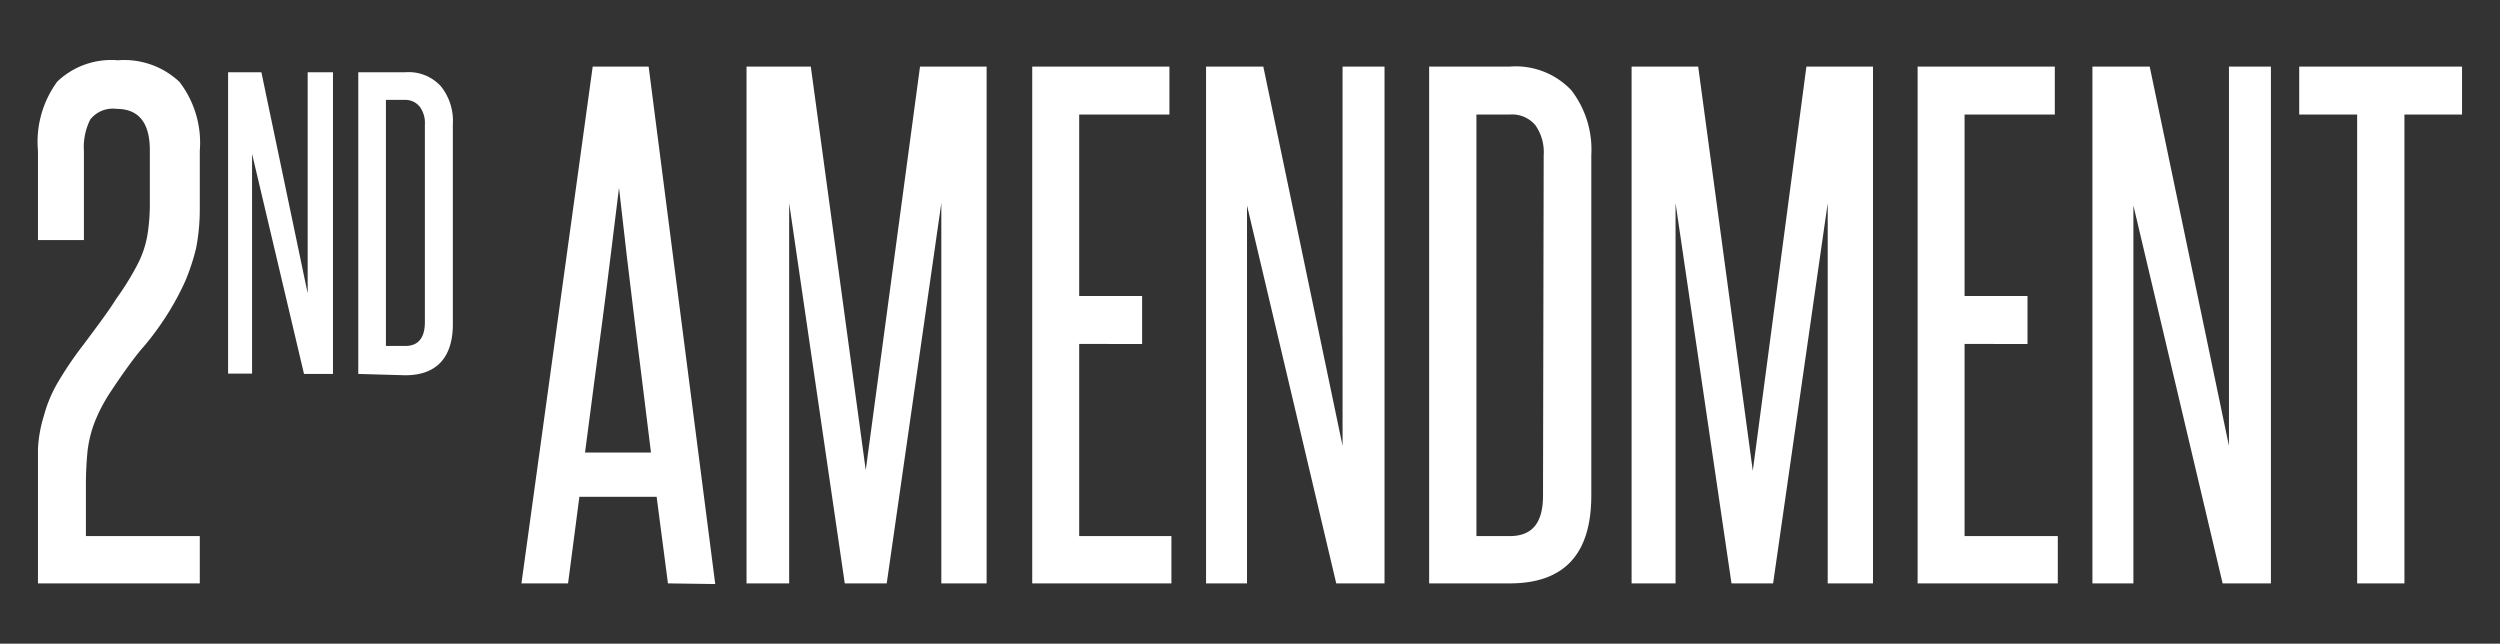
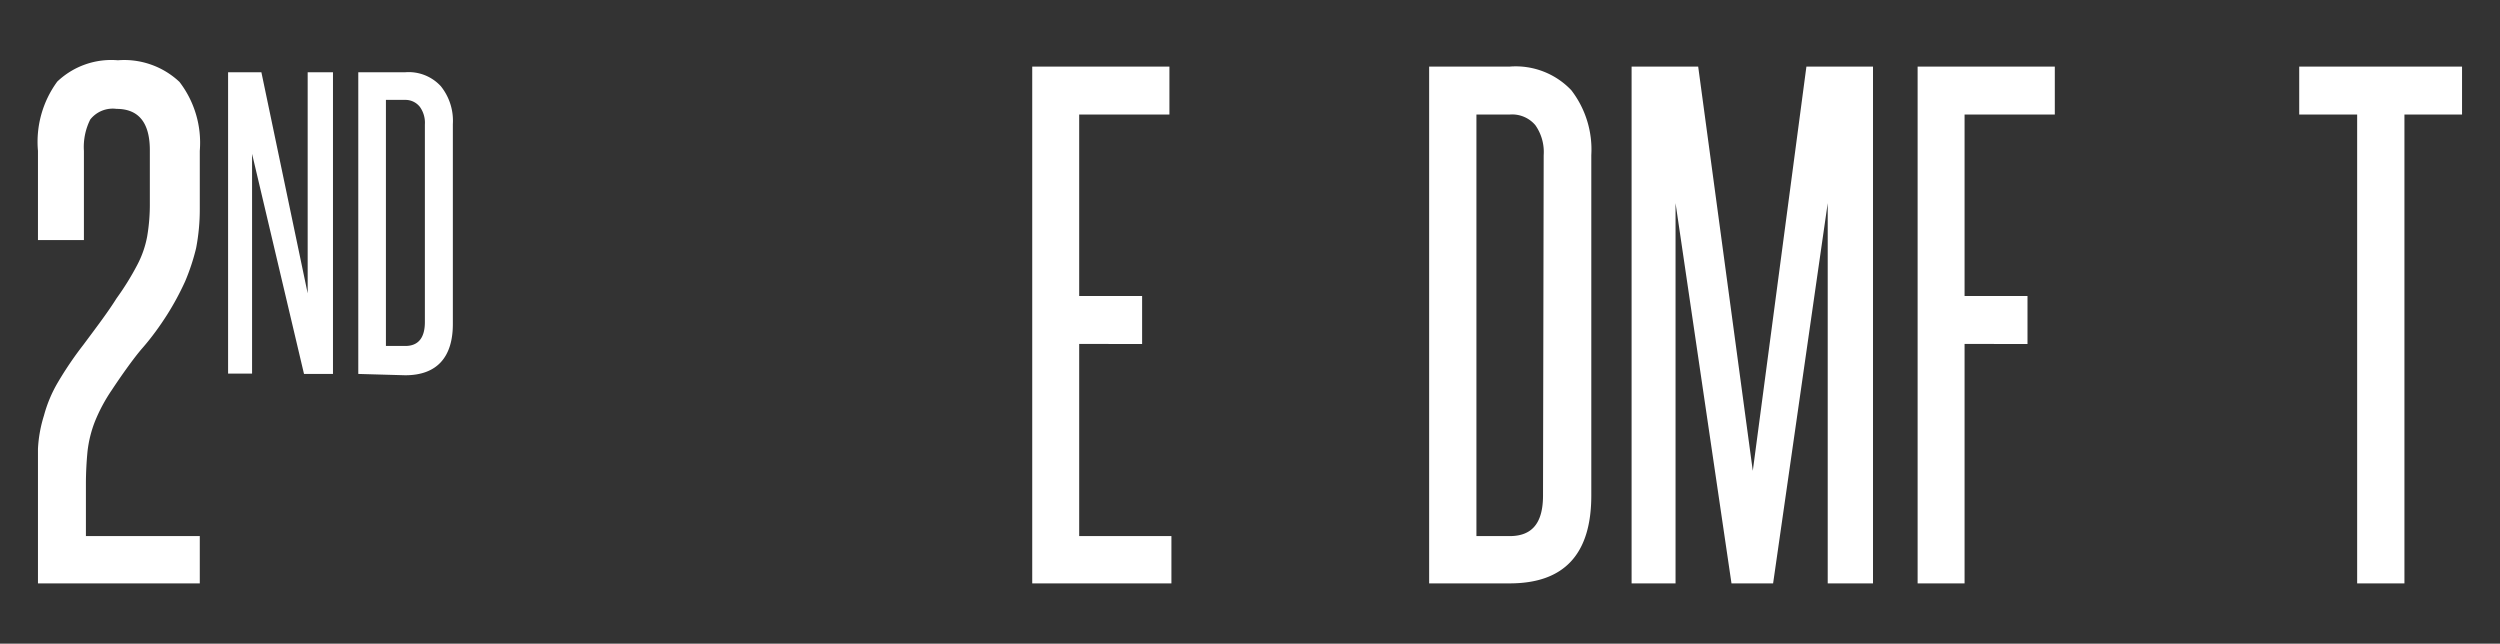
<svg xmlns="http://www.w3.org/2000/svg" width="75.08" height="19.33" viewBox="0 0 75.08 19.33">
  <rect x="0" y="0" width="75.08" height="19.33" fill="#333333" stroke="none" />
  <defs>
    <style>.cls-1{fill:#fff;}</style>
  </defs>
  <title>SecondAmendment</title>
  <g id="Layer_2" data-name="Layer 2">
    <path class="cls-1" d="M1.14,17.52V14.67c0-.45,0-.85,0-1.19a4,4,0,0,1,.18-1,4,4,0,0,1,.42-1,10.65,10.65,0,0,1,.76-1.12c.41-.55.75-1,1-1.4a8.16,8.16,0,0,0,.62-1,3,3,0,0,0,.3-.86,5.71,5.71,0,0,0,.08-1V4.51c0-.83-.34-1.24-1-1.24a.86.86,0,0,0-.79.32,1.84,1.84,0,0,0-.19.94V7.21H1.14V4.53a3.06,3.06,0,0,1,.58-2.08,2.35,2.35,0,0,1,1.82-.64,2.42,2.42,0,0,1,1.85.65A3,3,0,0,1,6,4.53V6.27a6.15,6.15,0,0,1-.11,1.18,6.4,6.4,0,0,1-.33,1,8.27,8.27,0,0,1-.54,1c-.21.33-.46.68-.74,1s-.69.91-.92,1.26a5,5,0,0,0-.51.95,3.55,3.55,0,0,0-.22.88,10.29,10.29,0,0,0-.05,1V16.1H6v1.42Z" />
    <path class="cls-1" d="M9.13,11.23,7.57,4.62c0,.69,0,1.36,0,2v4.6H6.85V2.17h1L9.24,8.81c0-.62,0-1.23,0-1.83V2.17H10v9.06Z" />
    <path class="cls-1" d="M10.76,11.23V2.17h1.41a1.31,1.31,0,0,1,1.07.42,1.66,1.66,0,0,1,.36,1.14v6c0,1-.48,1.54-1.43,1.54Zm2-7.49a.82.82,0,0,0-.15-.53A.55.55,0,0,0,12.17,3h-.58v7.39h.58c.39,0,.59-.24.59-.72Z" />
-     <path class="cls-1" d="M20.06,17.52l-.34-2.6H17.4l-.34,2.6h-1.4L17.8,2h1.68l2,15.54Zm-.51-3.93c-.16-1.33-.33-2.65-.49-3.95s-.32-2.64-.47-4c-.17,1.37-.33,2.71-.5,4s-.35,2.62-.52,3.95Z" />
-     <path class="cls-1" d="M28.27,17.52v-4.7c0-1.15,0-2.27,0-3.36s0-2.22,0-3.36L26.63,17.52H25.37L23.7,6.1q0,1.71,0,3.36c0,1.09,0,2.21,0,3.36v4.7H22.42V2h1.93L26,14.12,27.63,2h2V17.52Z" />
    <path class="cls-1" d="M31,17.52V2h4.12V3.44H32.41V8.89H34.3v1.44H32.41V16.1h2.77v1.42Z" />
-     <path class="cls-1" d="M40.13,17.52,37.45,6.17c0,1.19,0,2.34,0,3.45v7.9H36.22V2h1.72l2.38,11.39c0-1.07,0-2.12,0-3.15V2h1.26V17.52Z" />
    <path class="cls-1" d="M42.92,17.52V2h2.42a2.3,2.3,0,0,1,1.85.71,2.92,2.92,0,0,1,.6,1.95V14.88c0,1.76-.81,2.64-2.45,2.64ZM46.36,4.66a1.4,1.4,0,0,0-.25-.9.91.91,0,0,0-.77-.32h-1V16.1h1c.68,0,1-.4,1-1.22Z" />
    <path class="cls-1" d="M54.89,17.52v-4.7c0-1.15,0-2.27,0-3.36s0-2.22,0-3.36L53.25,17.52H52L50.32,6.1q0,1.71,0,3.36c0,1.09,0,2.21,0,3.36v4.7H49V2H51l1.64,12.14L54.25,2h2V17.52Z" />
-     <path class="cls-1" d="M57.59,17.52V2h4.12V3.44H59V8.89h1.89v1.44H59V16.1H61.8v1.42Z" />
-     <path class="cls-1" d="M66.75,17.52,64.07,6.17c0,1.19,0,2.34,0,3.45v7.9H62.84V2h1.72l2.38,11.39c0-1.07,0-2.12,0-3.15V2h1.26V17.52Z" />
+     <path class="cls-1" d="M57.59,17.52V2h4.12V3.44H59V8.89h1.89v1.44H59V16.1v1.42Z" />
    <path class="cls-1" d="M70.79,17.52V3.44H69.05V2h4.89V3.44H72.21V17.52Z" />
  </g>
</svg>